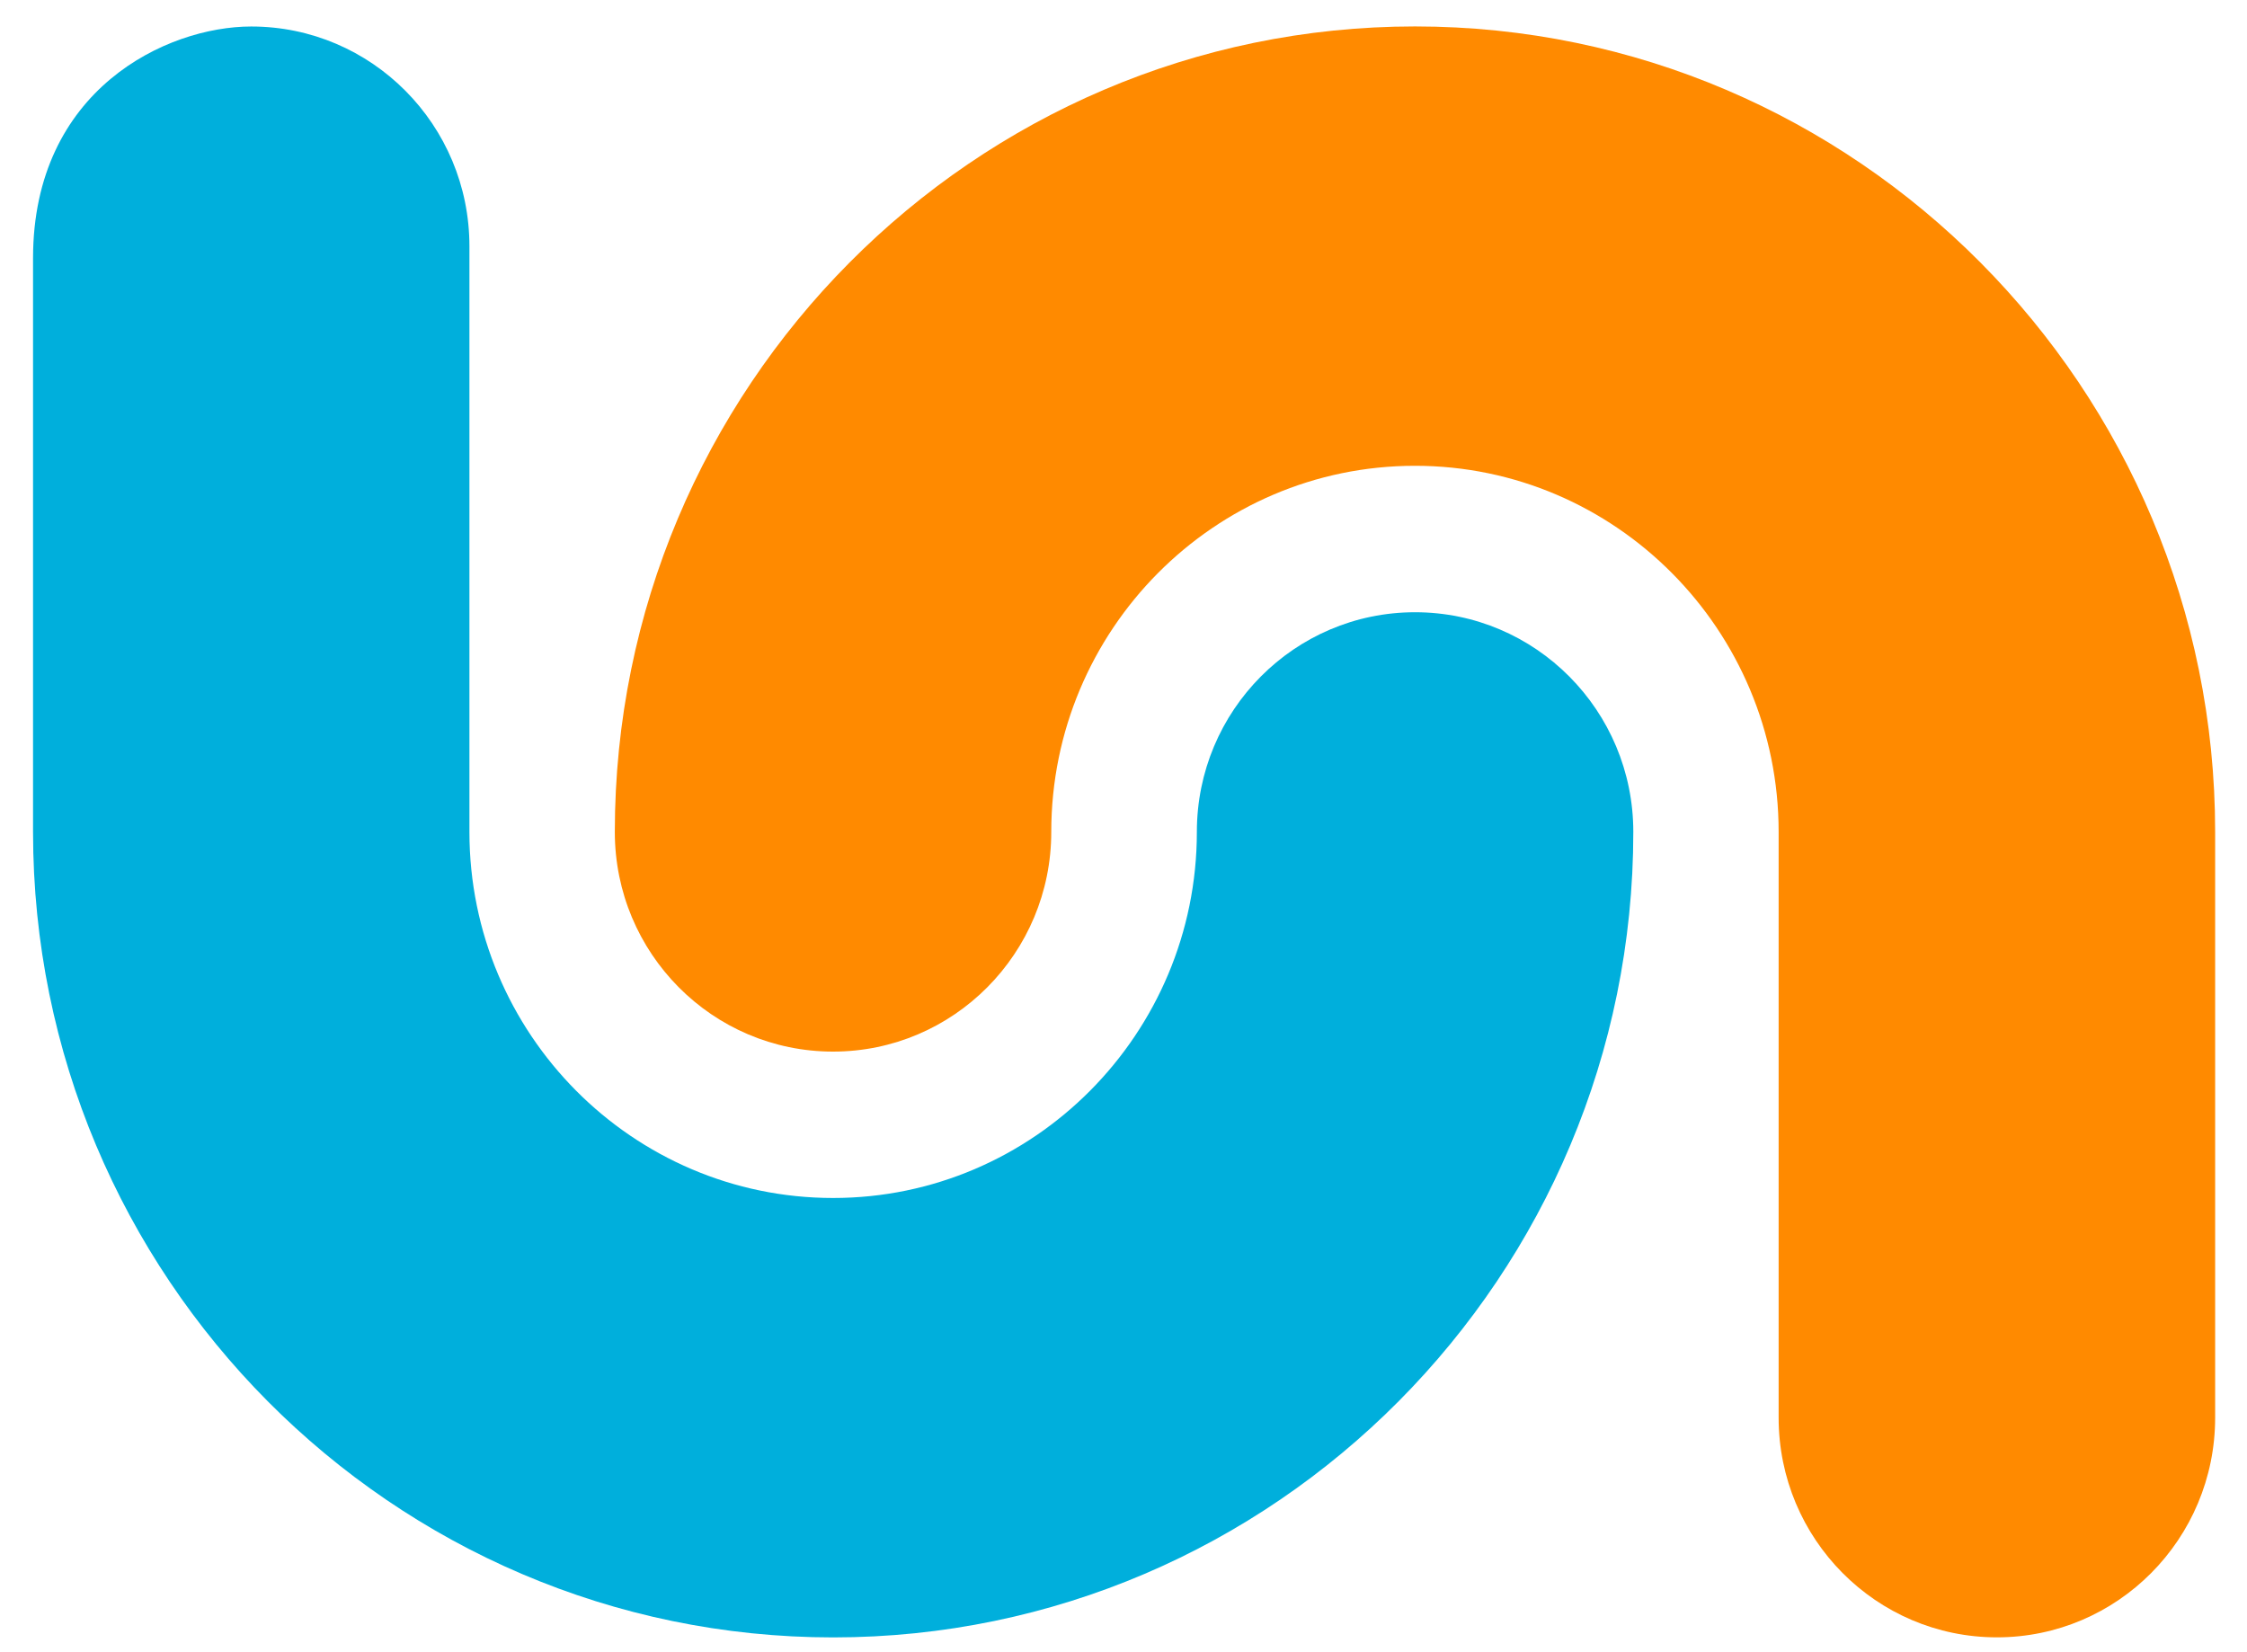
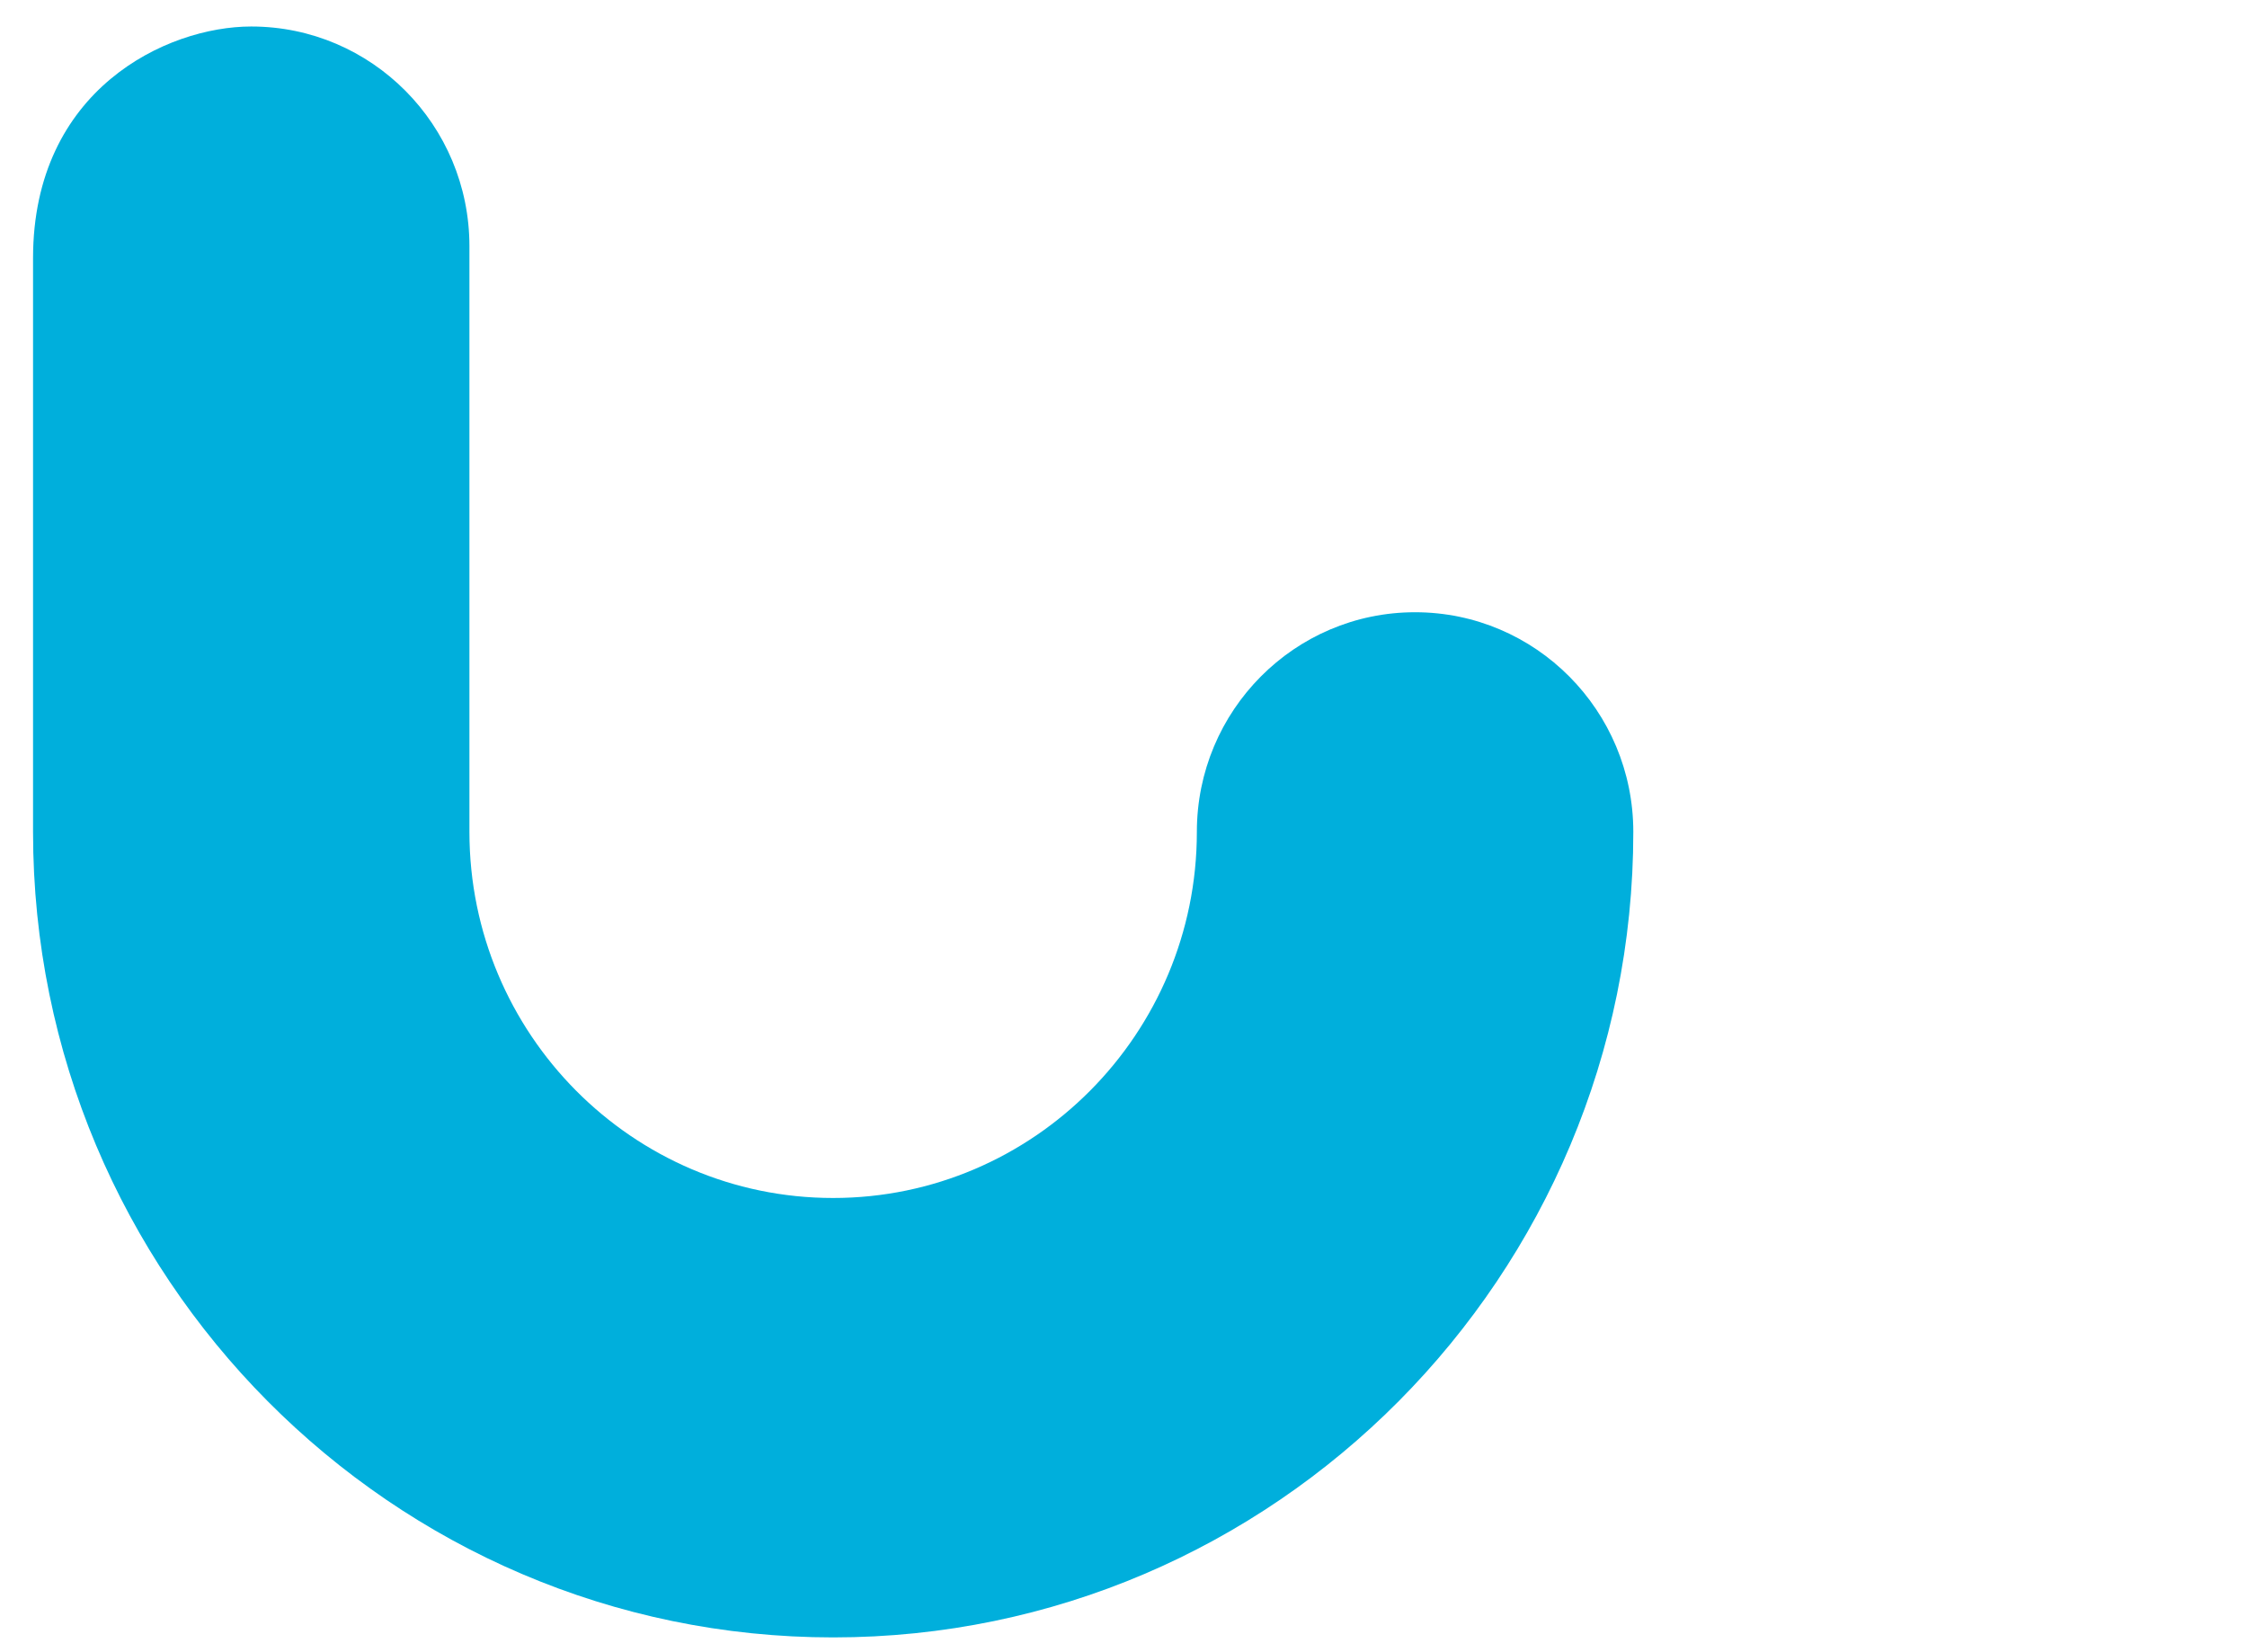
<svg xmlns="http://www.w3.org/2000/svg" width="34" height="25" viewBox="0 0 34 25" fill="none">
  <path d="M3.801 0.401C5.624 0.401 7.103 1.89 7.103 3.726V3.729C7.103 3.804 7.103 7.749 7.103 12.588C7.103 15.642 9.571 18.127 12.606 18.127C15.64 18.127 18.11 15.642 18.11 12.588C18.11 10.752 19.588 9.264 21.412 9.264C23.235 9.264 24.714 10.752 24.714 12.588C24.714 19.308 19.283 24.776 12.607 24.776C5.931 24.776 0.5 19.308 0.5 12.588V3.906C0.5 1.353 2.524 0.401 3.801 0.401Z" fill="#00AFDC" />
-   <path d="M21.411 0.4C28.087 0.4 33.518 5.867 33.518 12.588V21.451C33.518 23.287 32.039 24.775 30.216 24.775C28.392 24.775 26.913 23.287 26.913 21.451V12.588C26.913 9.533 24.445 7.048 21.41 7.048C18.375 7.048 15.907 9.533 15.907 12.588C15.907 14.424 14.428 15.912 12.605 15.912C10.781 15.912 9.303 14.424 9.303 12.588C9.303 5.867 14.735 0.4 21.411 0.4Z" fill="#FF8A00" />
</svg>